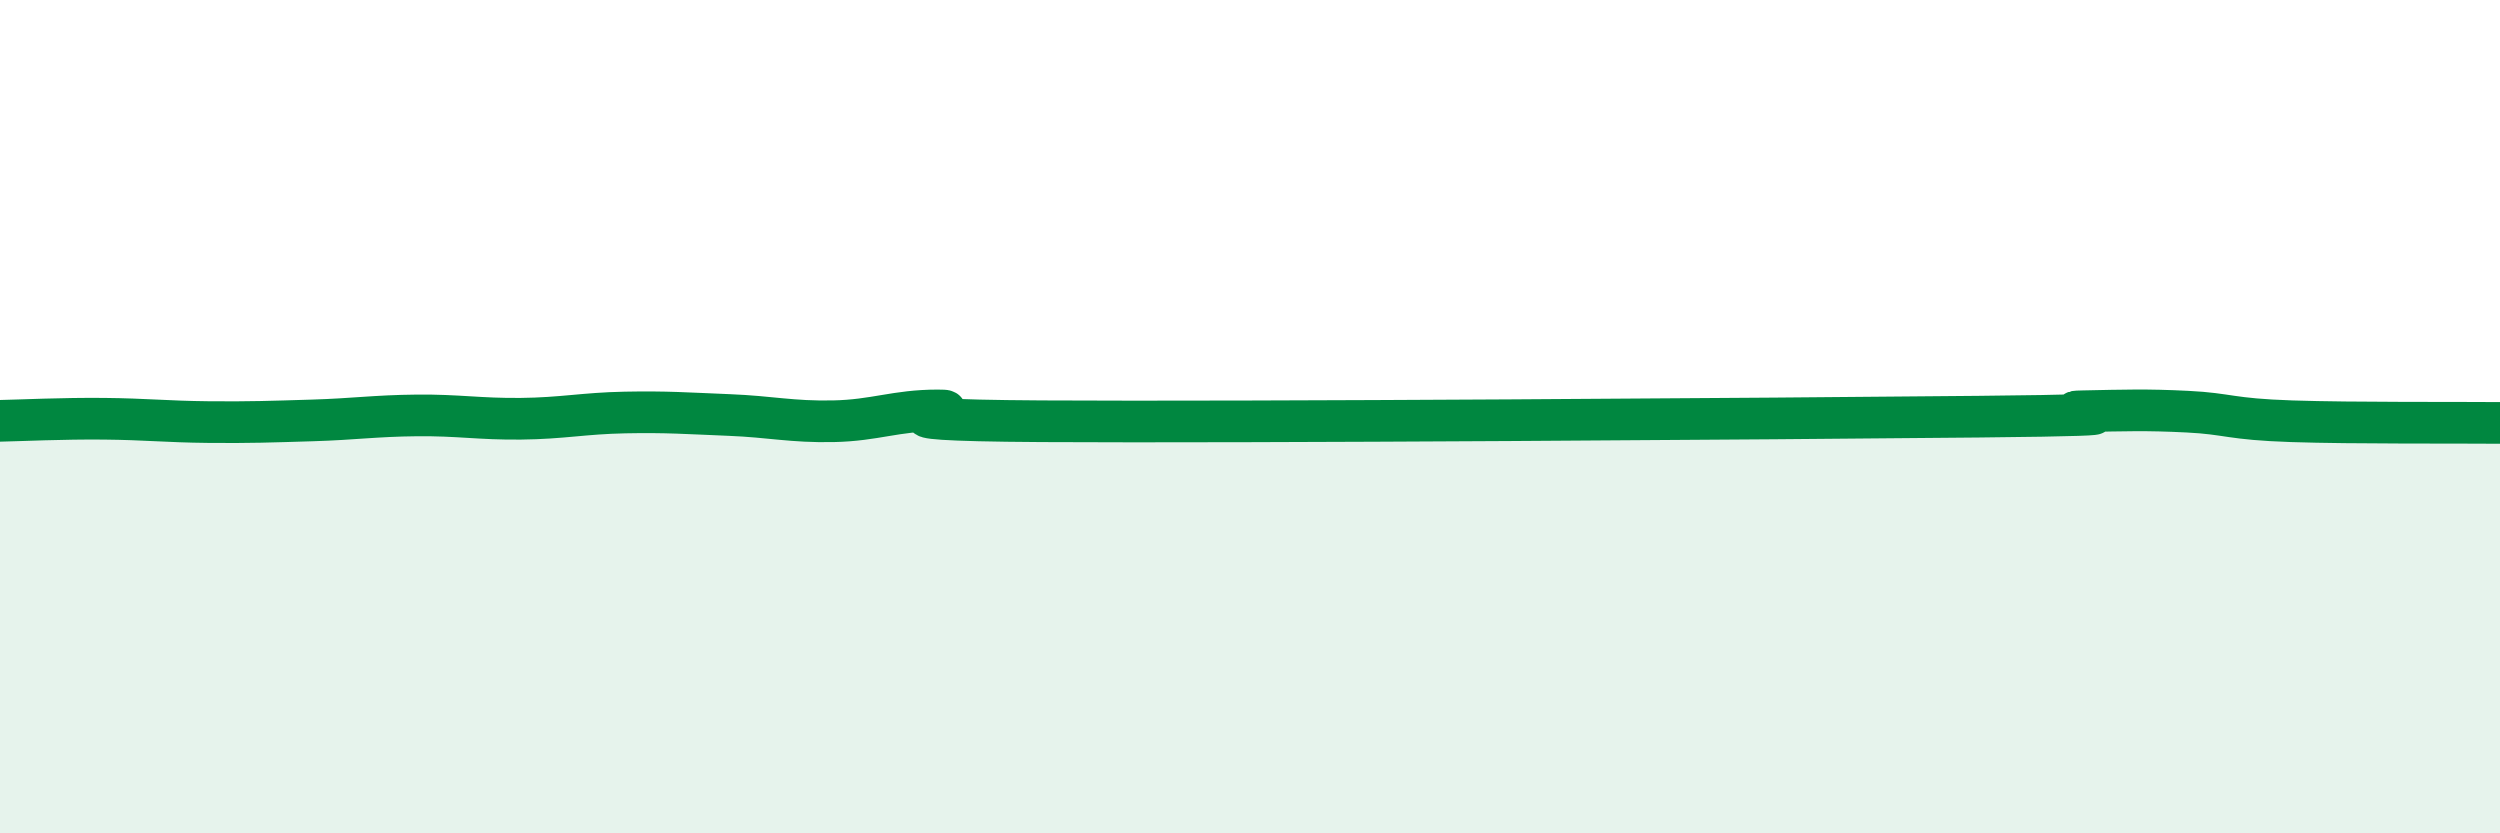
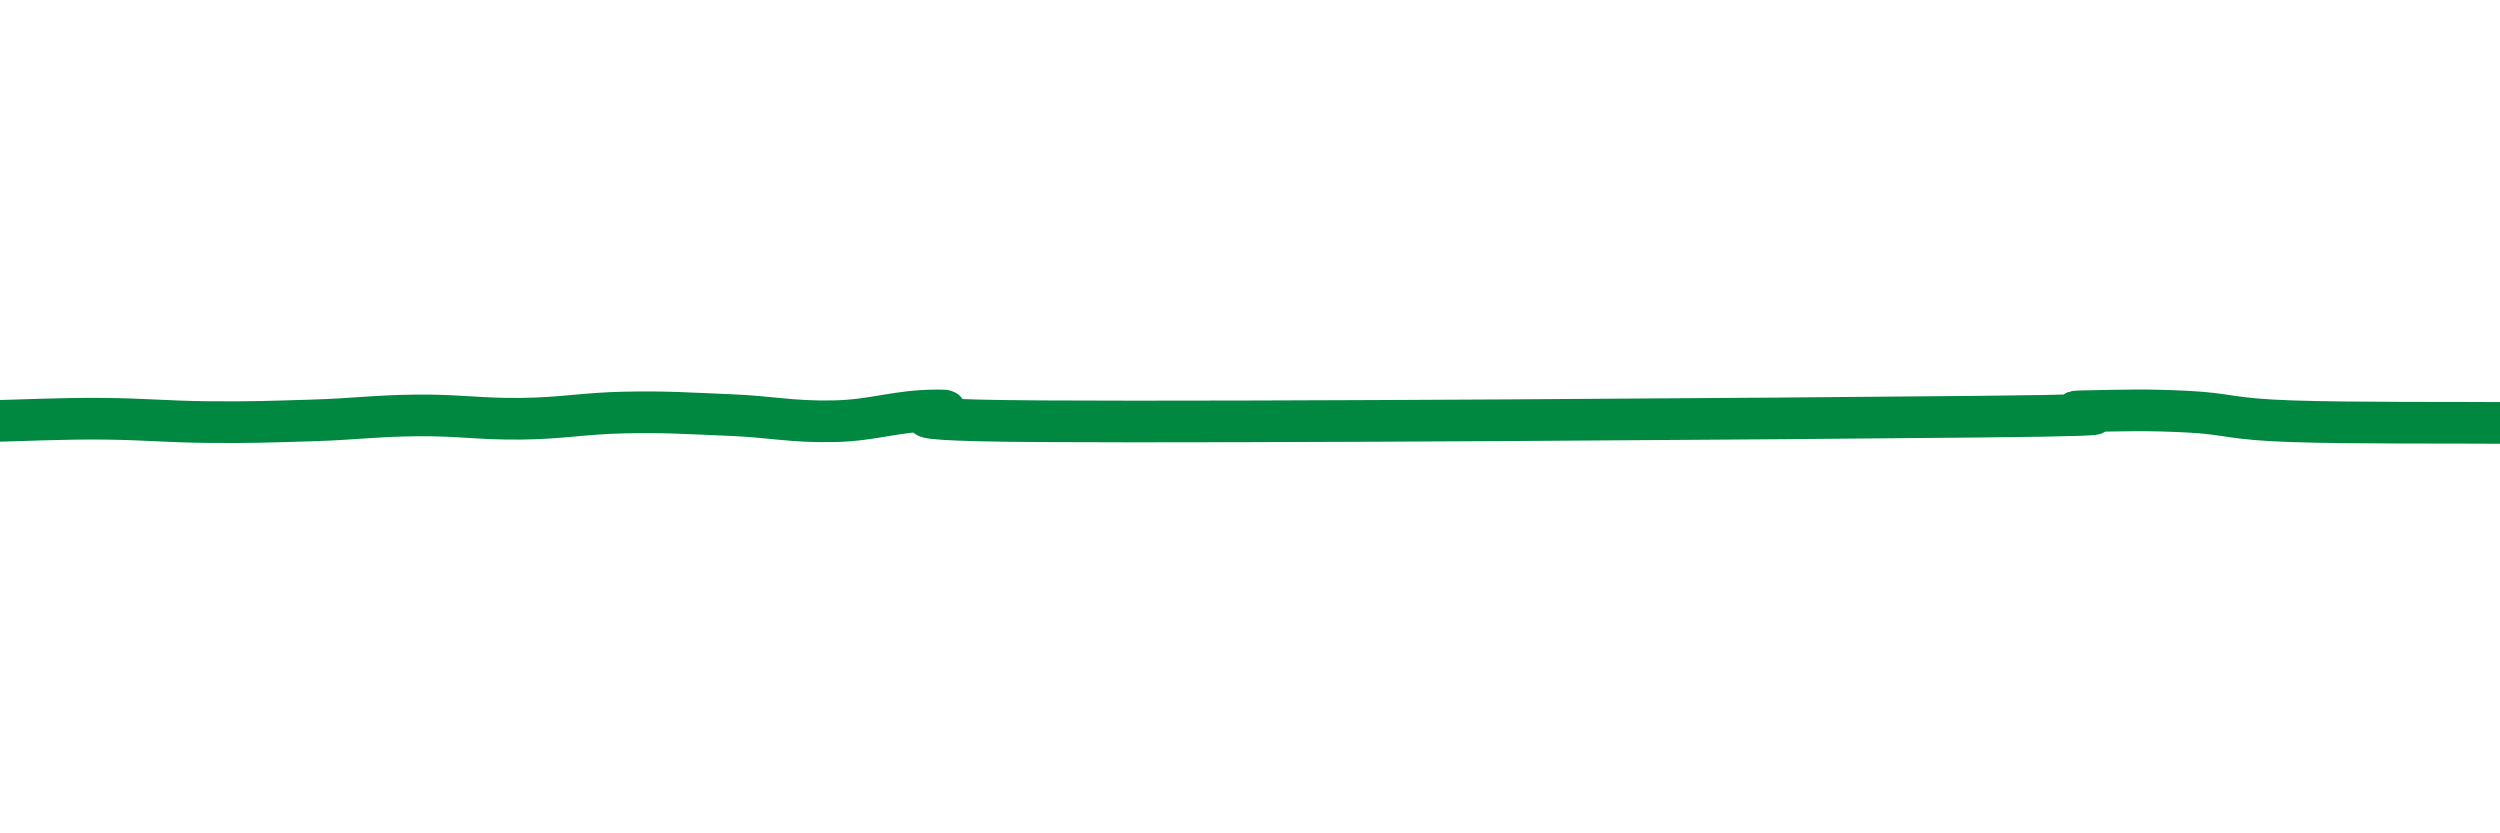
<svg xmlns="http://www.w3.org/2000/svg" width="60" height="20" viewBox="0 0 60 20">
-   <path d="M 0,10.1 C 0.5,10.09 1.5,10.04 2.5,10.05 C 3.5,10.06 4,10.12 5,10.13 C 6,10.14 6.5,10.12 7.5,10.09 C 8.5,10.06 9,9.98 10,9.97 C 11,9.96 11.5,10.06 12.5,10.05 C 13.5,10.04 14,9.92 15,9.9 C 16,9.88 16.5,9.92 17.5,9.96 C 18.5,10 19,10.13 20,10.11 C 21,10.09 21.5,9.85 22.5,9.85 C 23.5,9.85 20,10.08 25,10.11 C 30,10.14 42.5,10.05 47.5,10 C 52.5,9.95 49,9.89 50,9.87 C 51,9.85 51.5,9.83 52.5,9.88 C 53.5,9.93 53.5,10.06 55,10.11 C 56.5,10.16 59,10.14 60,10.15L60 20L0 20Z" fill="#008740" opacity="0.1" stroke-linecap="round" stroke-linejoin="round" />
  <path d="M 0,10.1 C 0.5,10.09 1.5,10.04 2.5,10.05 C 3.5,10.06 4,10.12 5,10.13 C 6,10.14 6.5,10.12 7.5,10.09 C 8.5,10.06 9,9.98 10,9.97 C 11,9.96 11.5,10.06 12.5,10.05 C 13.5,10.04 14,9.92 15,9.9 C 16,9.88 16.5,9.92 17.5,9.96 C 18.5,10 19,10.13 20,10.11 C 21,10.09 21.5,9.85 22.5,9.85 C 23.5,9.85 20,10.08 25,10.11 C 30,10.14 42.5,10.05 47.5,10 C 52.5,9.95 49,9.89 50,9.87 C 51,9.85 51.5,9.83 52.5,9.88 C 53.5,9.93 53.5,10.06 55,10.11 C 56.5,10.16 59,10.14 60,10.15" stroke="#008740" stroke-width="1" fill="none" stroke-linecap="round" stroke-linejoin="round" />
</svg>